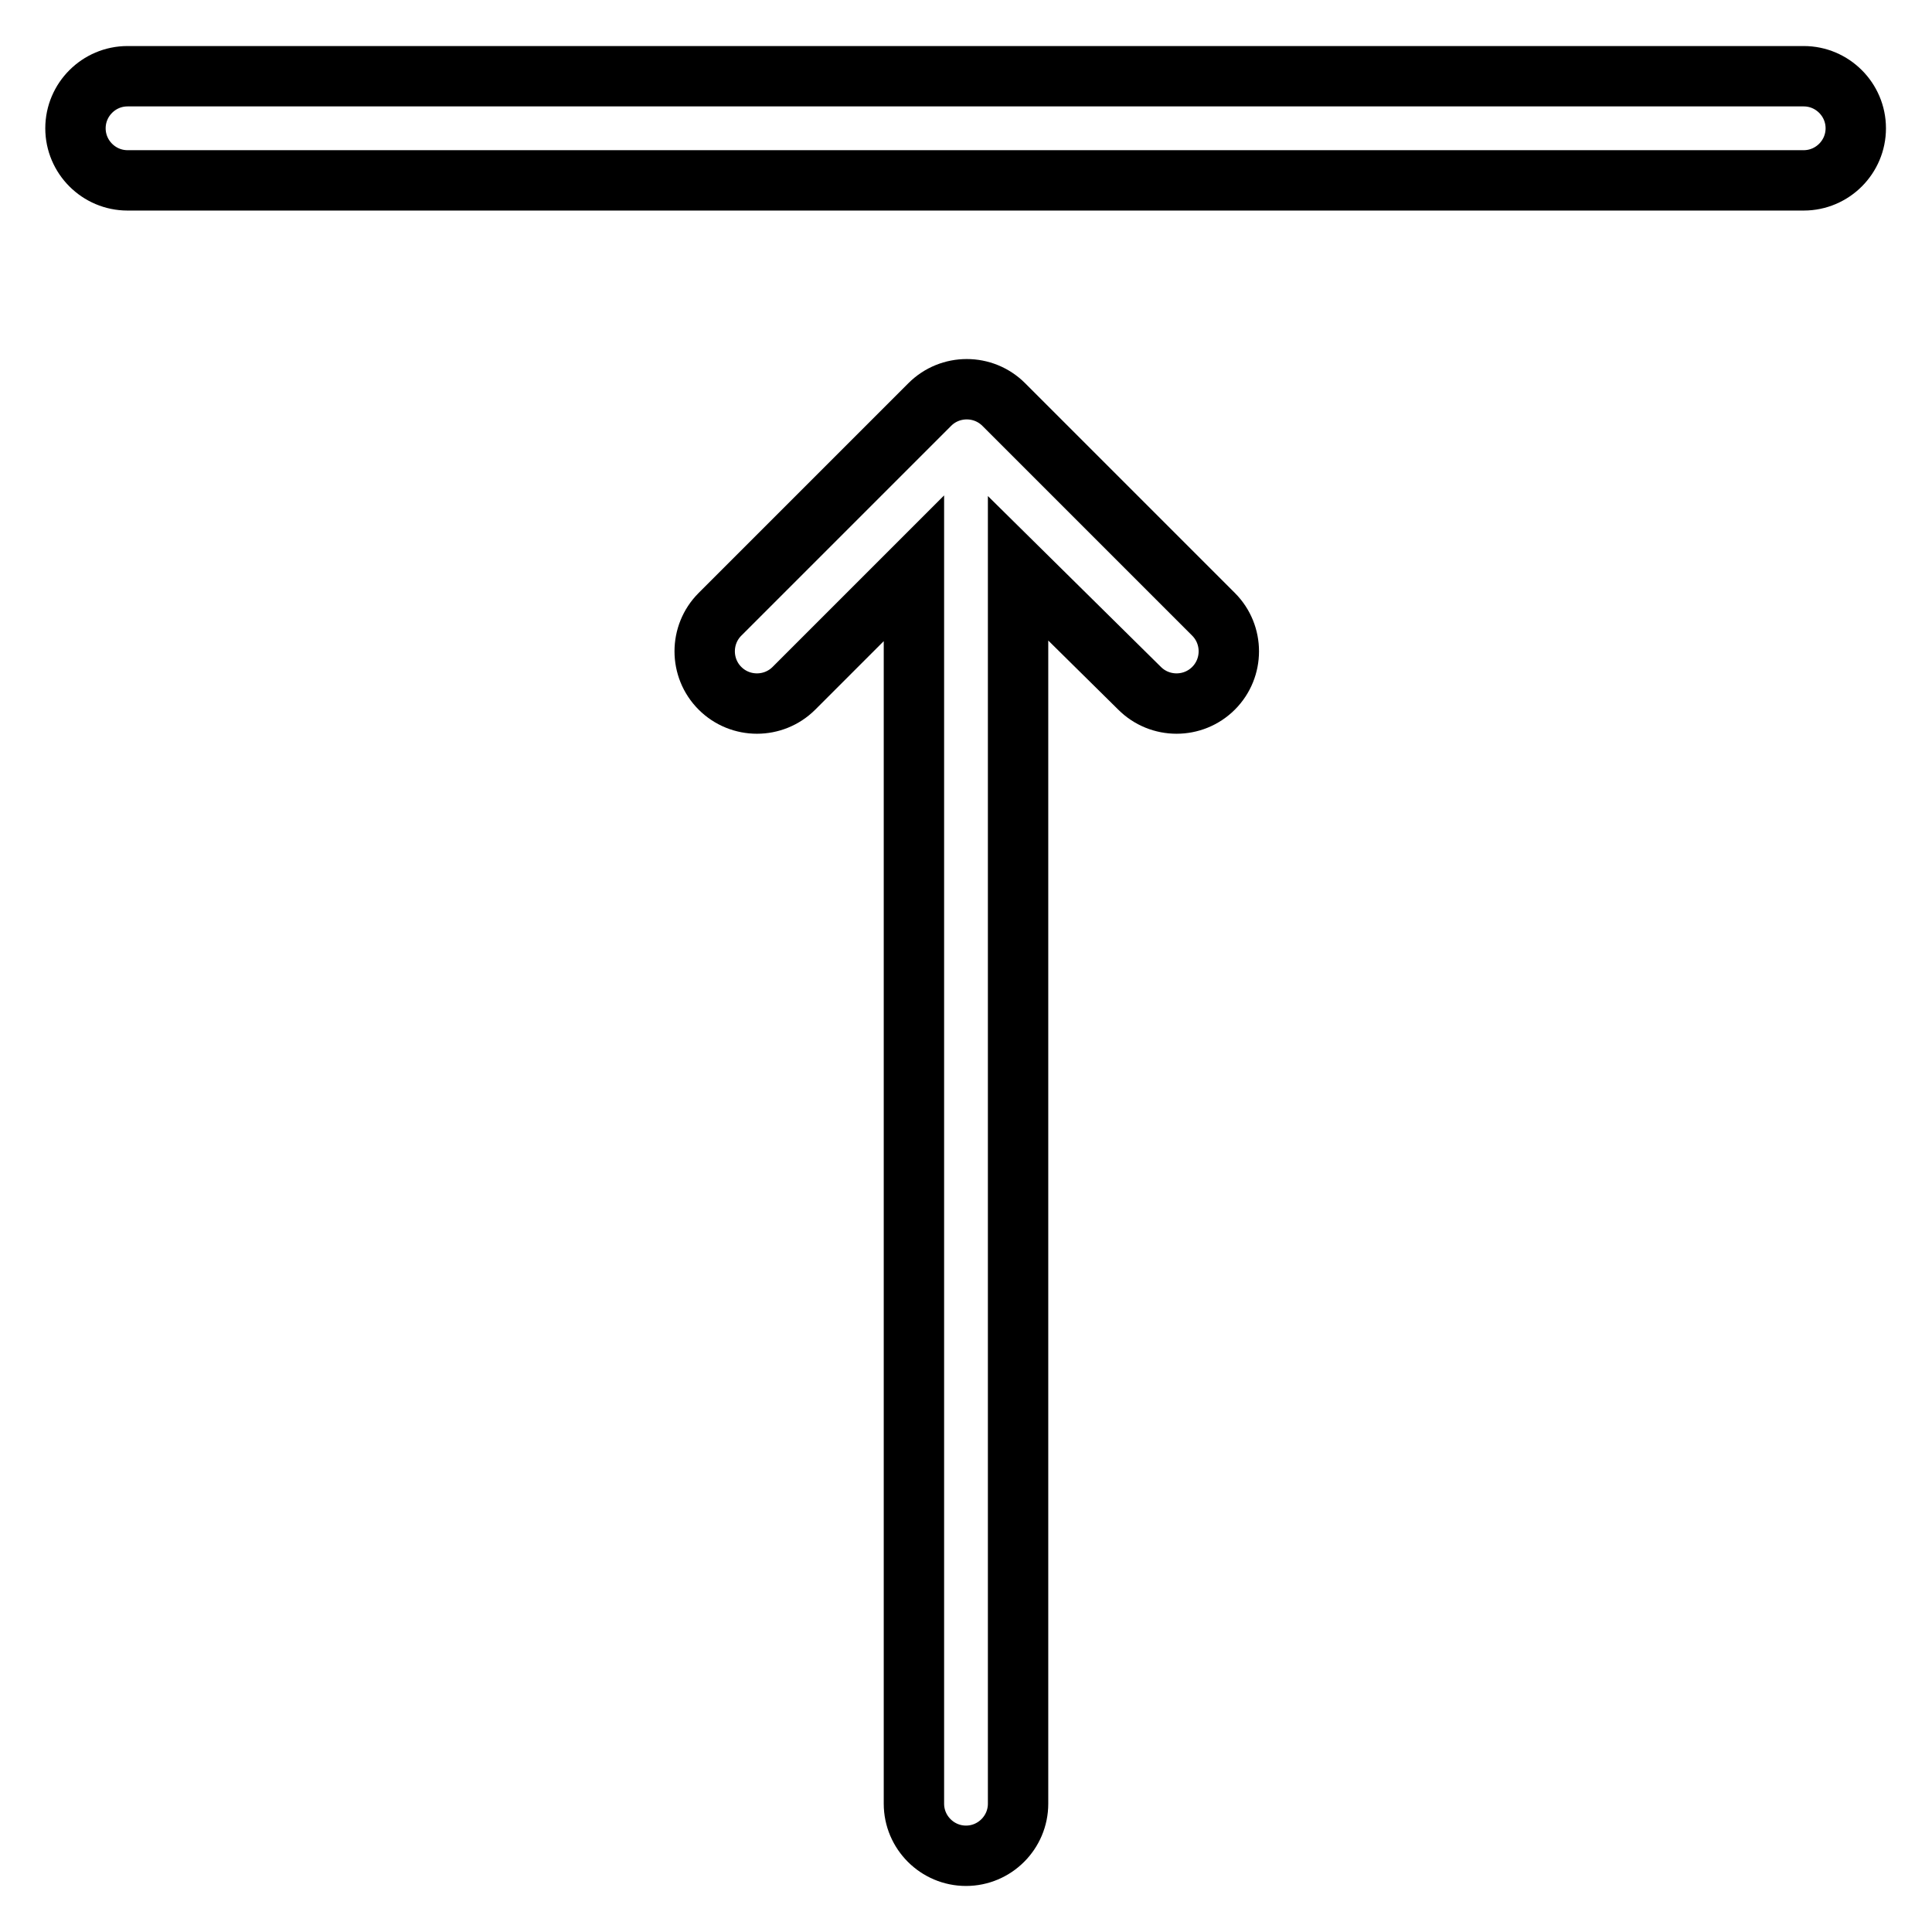
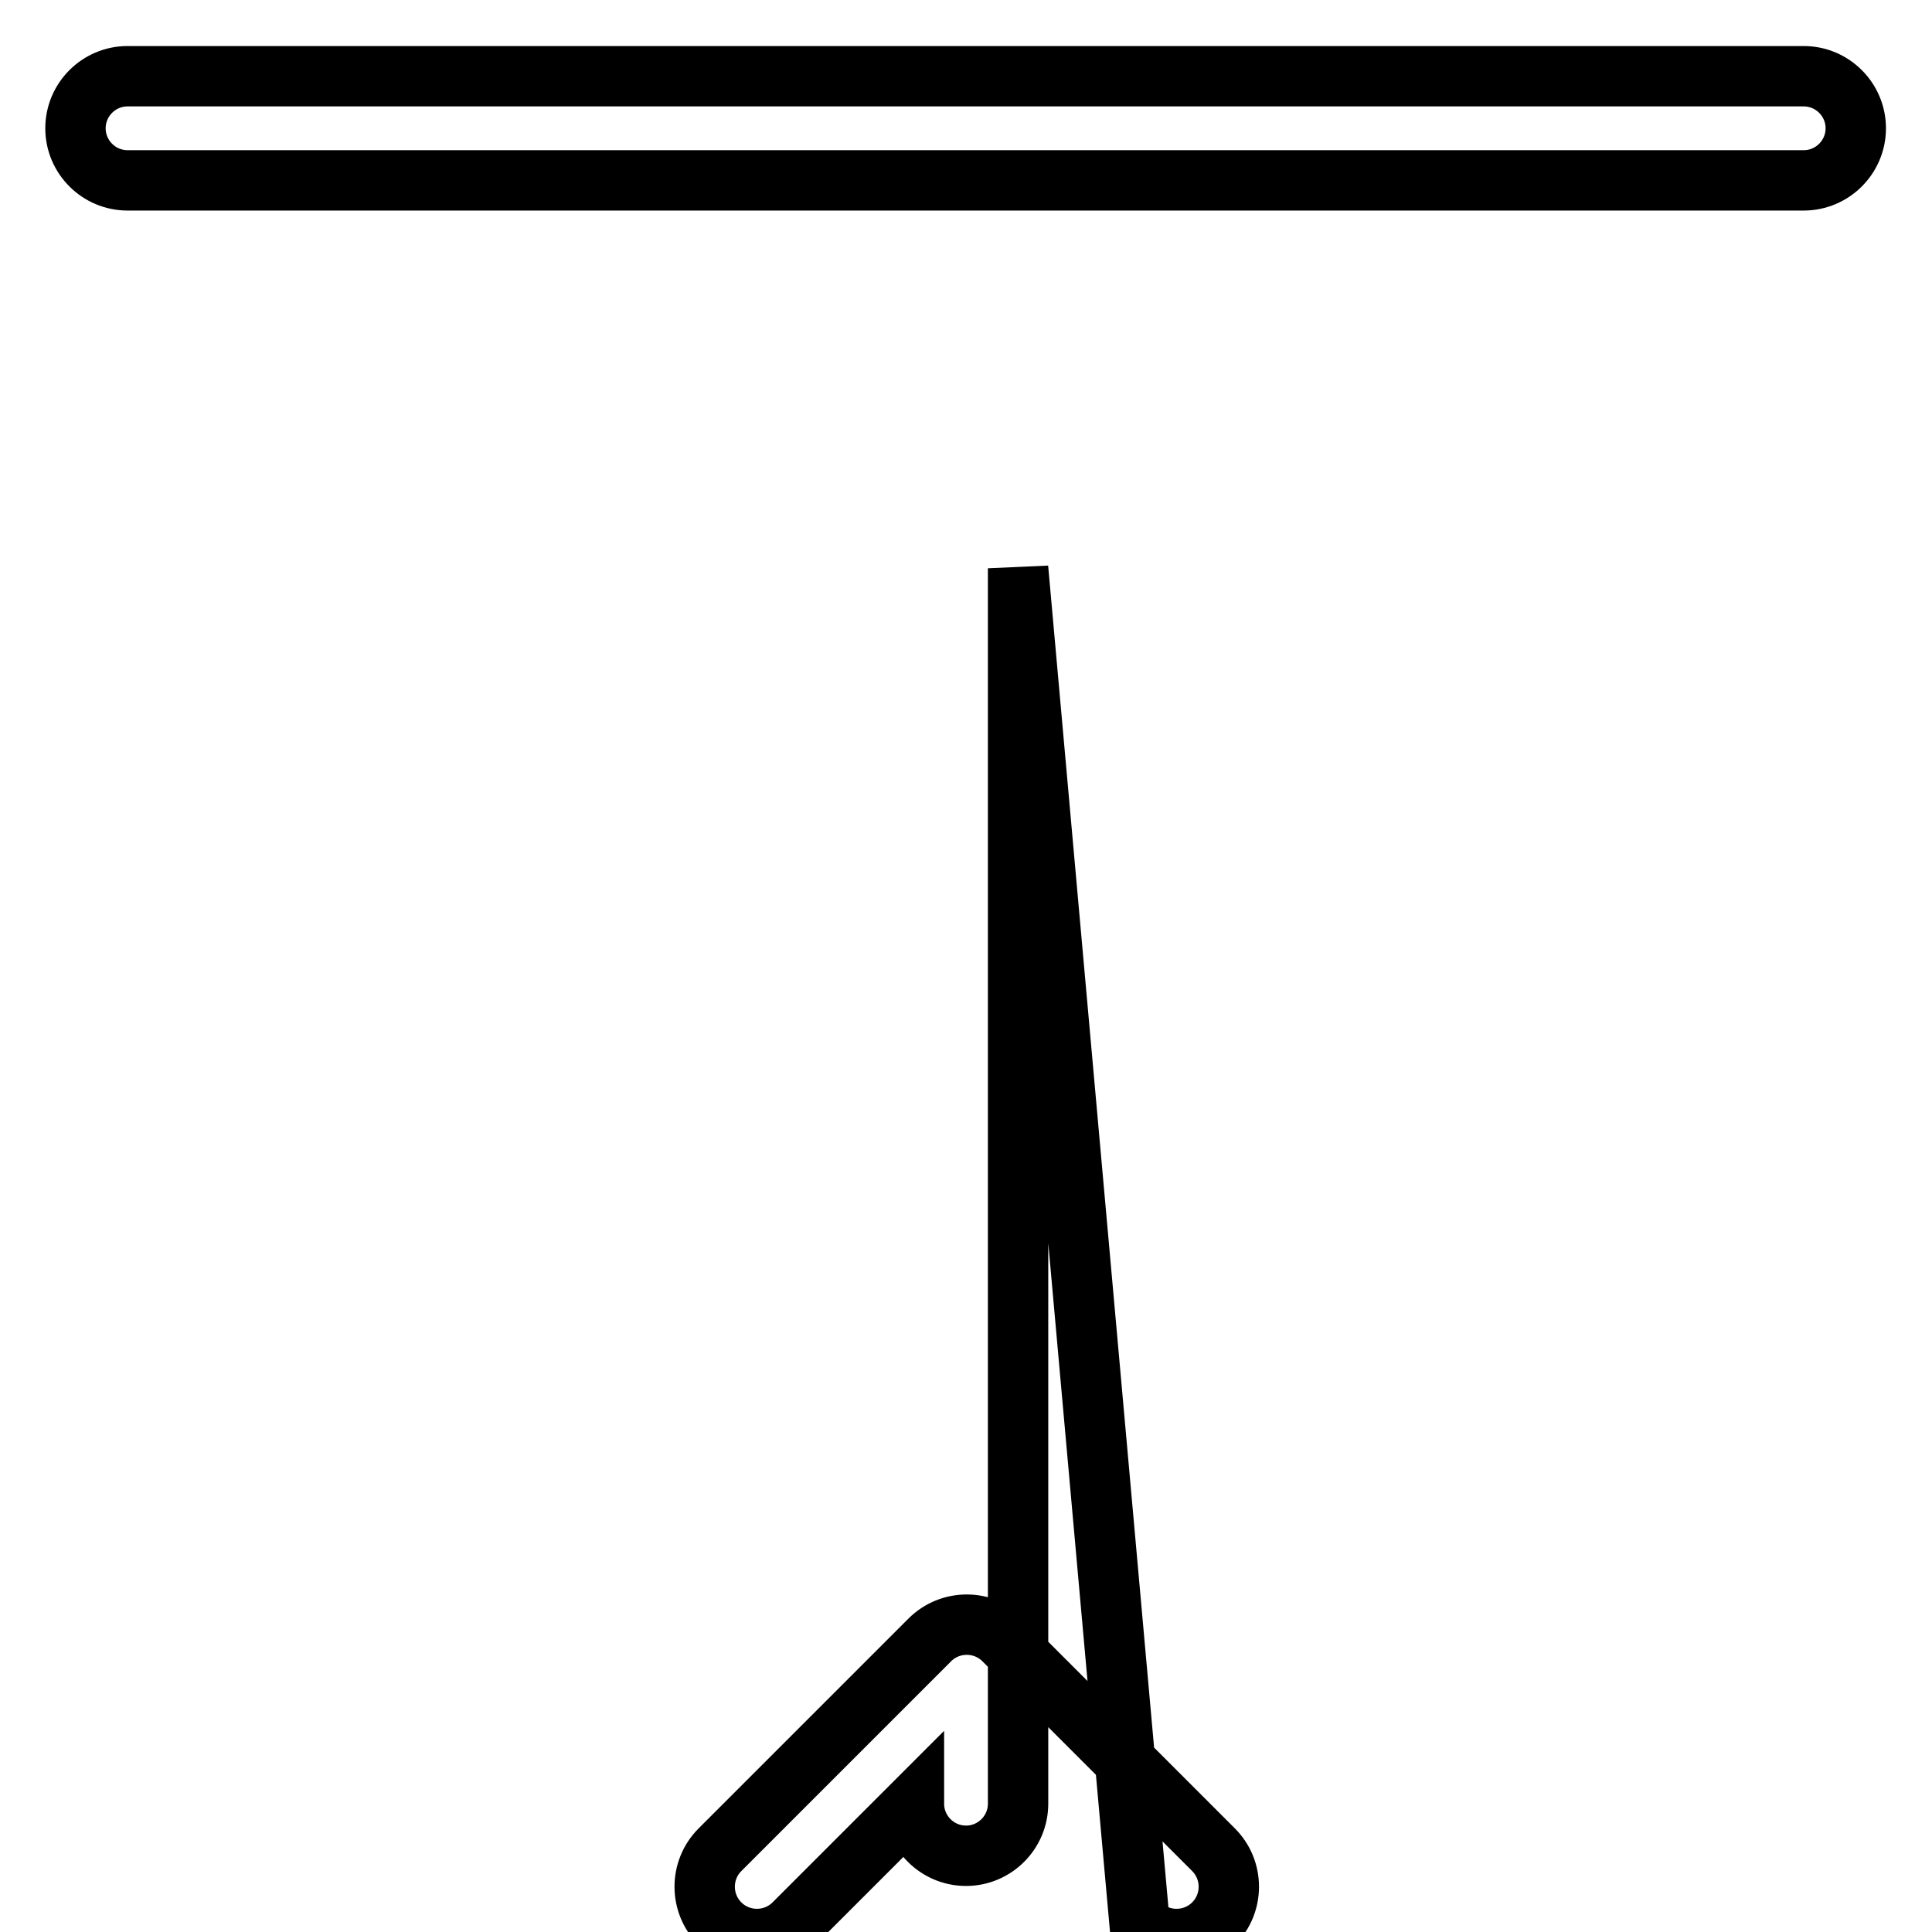
<svg xmlns="http://www.w3.org/2000/svg" version="1.1" x="0px" y="0px" viewBox="0 0 256 256" enable-background="new 0 0 256 256" xml:space="preserve">
  <g>
-     <path stroke-width="8" fill-opacity="0" stroke="#000000" d="M134.9,75.3v163.7c0,3.8-3.1,6.9-6.9,6.9c-3.8,0-6.9-3.1-6.9-6.9c0,0,0,0,0,0V75.3l-15.9,15.9 c-2.7,2.7-7.1,2.7-9.8,0c-2.7-2.7-2.7-7.1,0-9.8l27.8-27.8c2.7-2.7,7.1-2.7,9.8,0c0,0,0,0,0,0l27.8,27.8c2.7,2.7,2.7,7.1,0,9.8 s-7.1,2.7-9.8,0L134.9,75.3z M16.9,23.9c-3.8,0-6.9-3.1-6.9-6.9c0-3.8,3.1-6.9,6.9-6.9h222.1c3.8,0,6.9,3.1,6.9,6.9 c0,3.8-3.1,6.9-6.9,6.9H16.9z" />
+     <path stroke-width="8" fill-opacity="0" stroke="#000000" d="M134.9,75.3v163.7c0,3.8-3.1,6.9-6.9,6.9c-3.8,0-6.9-3.1-6.9-6.9c0,0,0,0,0,0l-15.9,15.9 c-2.7,2.7-7.1,2.7-9.8,0c-2.7-2.7-2.7-7.1,0-9.8l27.8-27.8c2.7-2.7,7.1-2.7,9.8,0c0,0,0,0,0,0l27.8,27.8c2.7,2.7,2.7,7.1,0,9.8 s-7.1,2.7-9.8,0L134.9,75.3z M16.9,23.9c-3.8,0-6.9-3.1-6.9-6.9c0-3.8,3.1-6.9,6.9-6.9h222.1c3.8,0,6.9,3.1,6.9,6.9 c0,3.8-3.1,6.9-6.9,6.9H16.9z" />
  </g>
</svg>